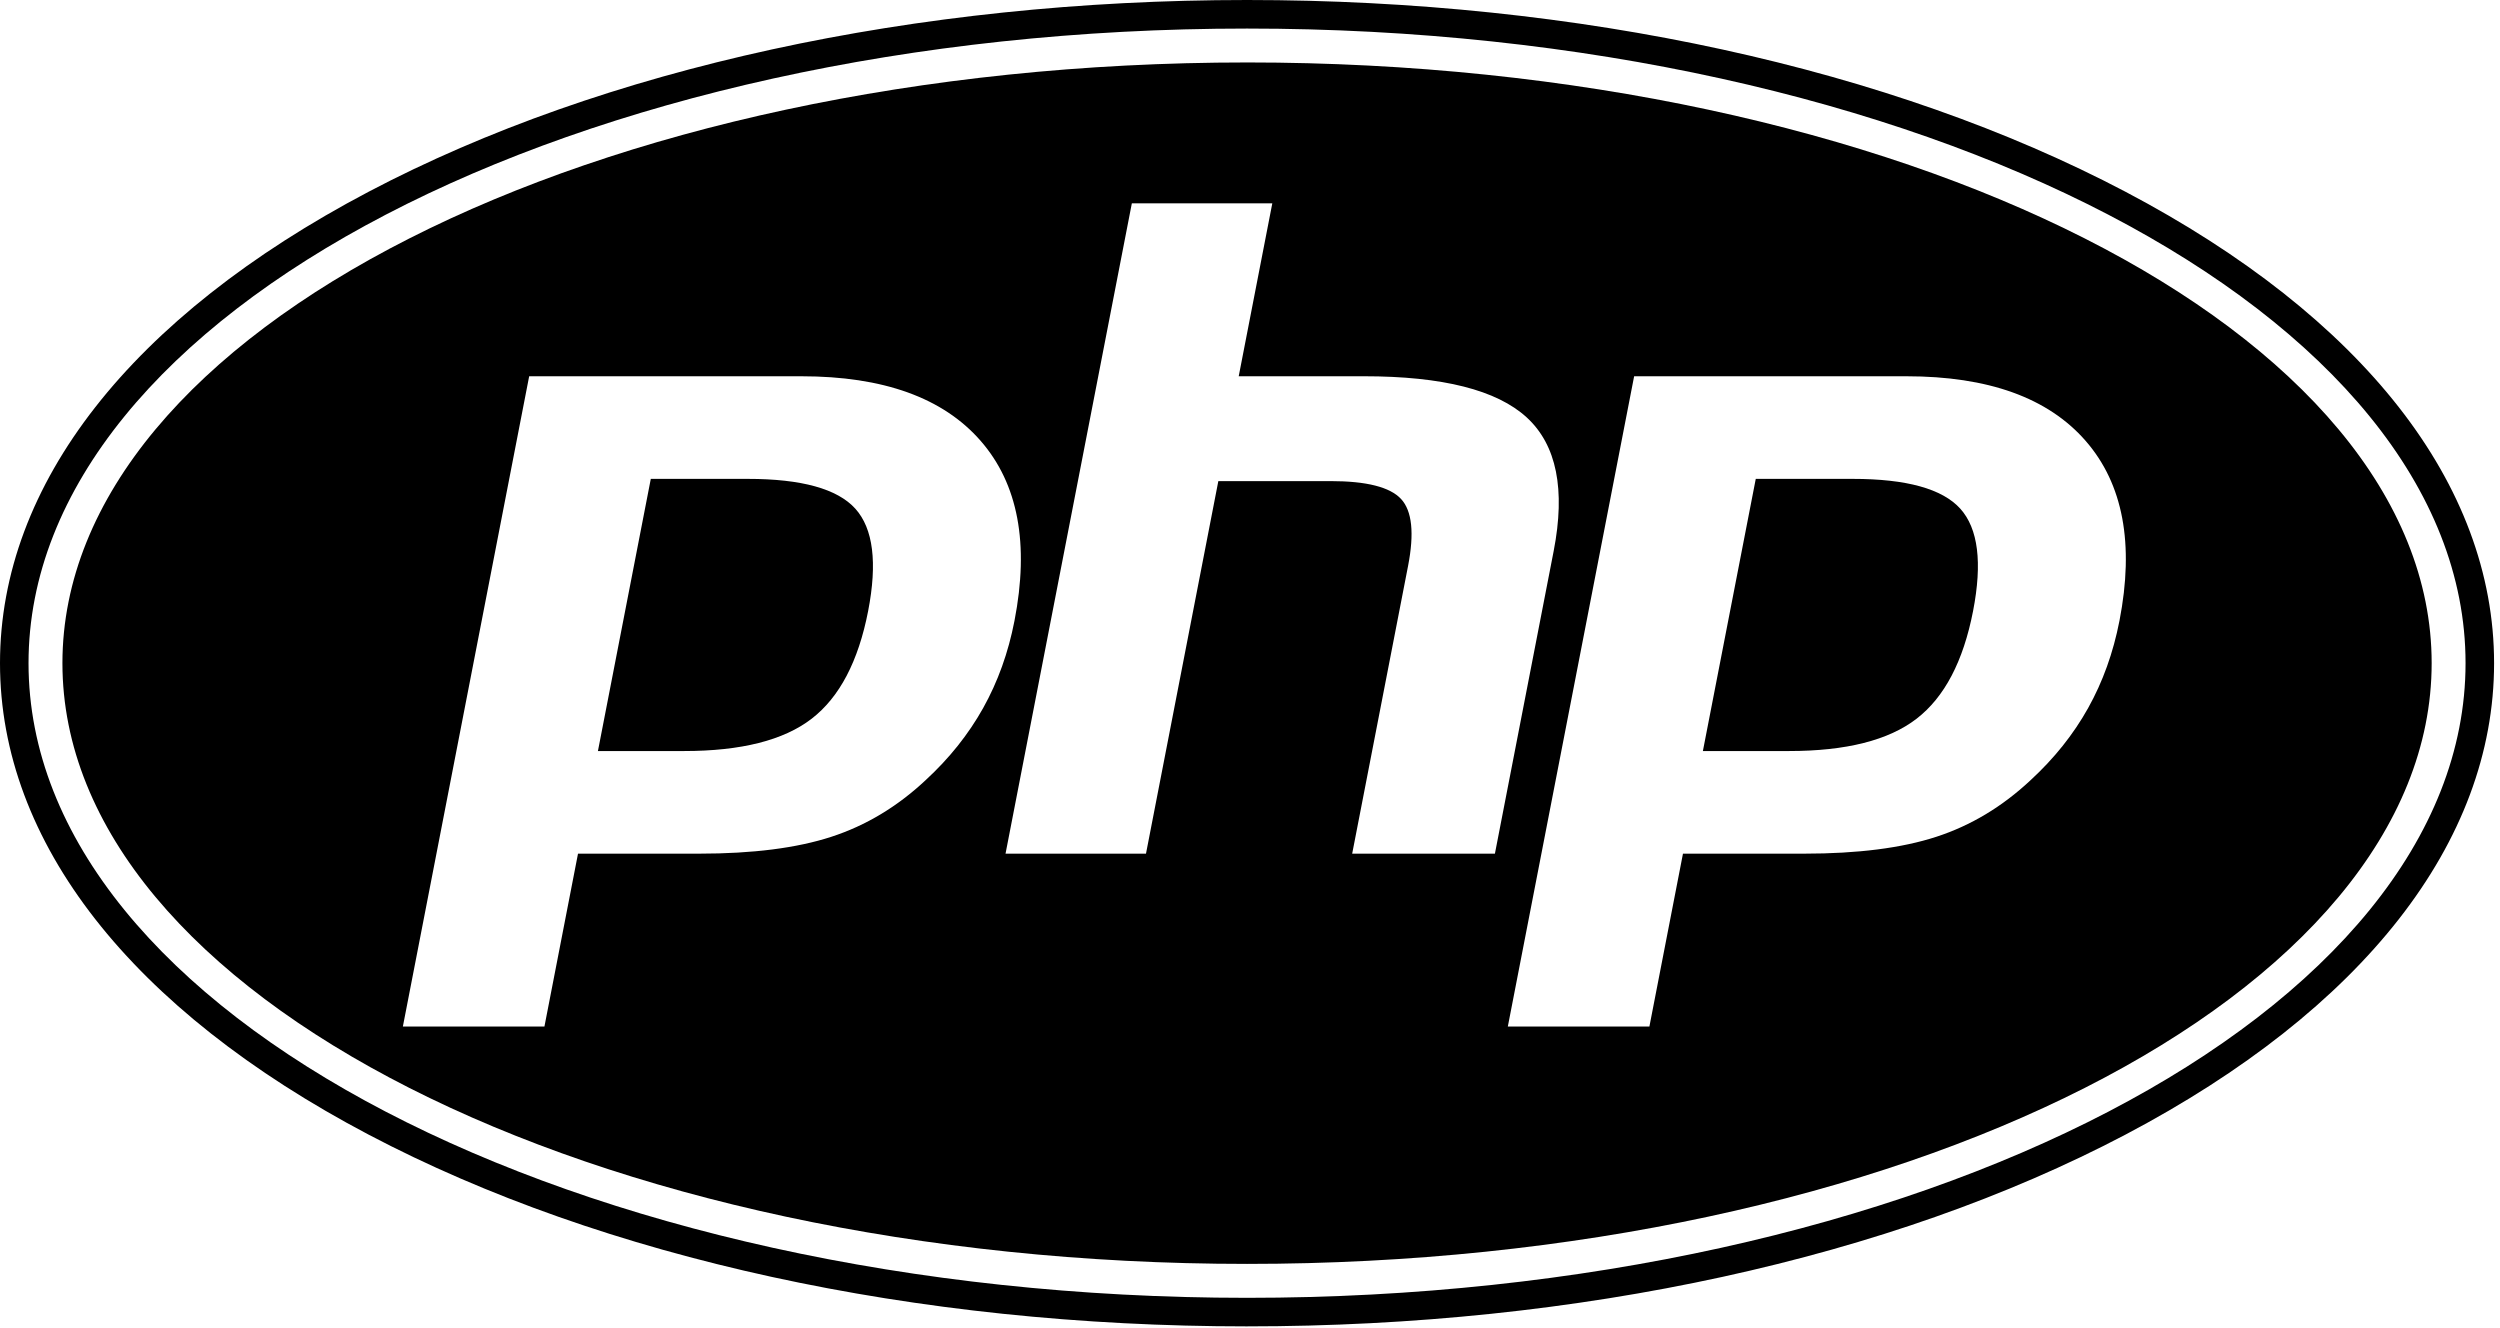
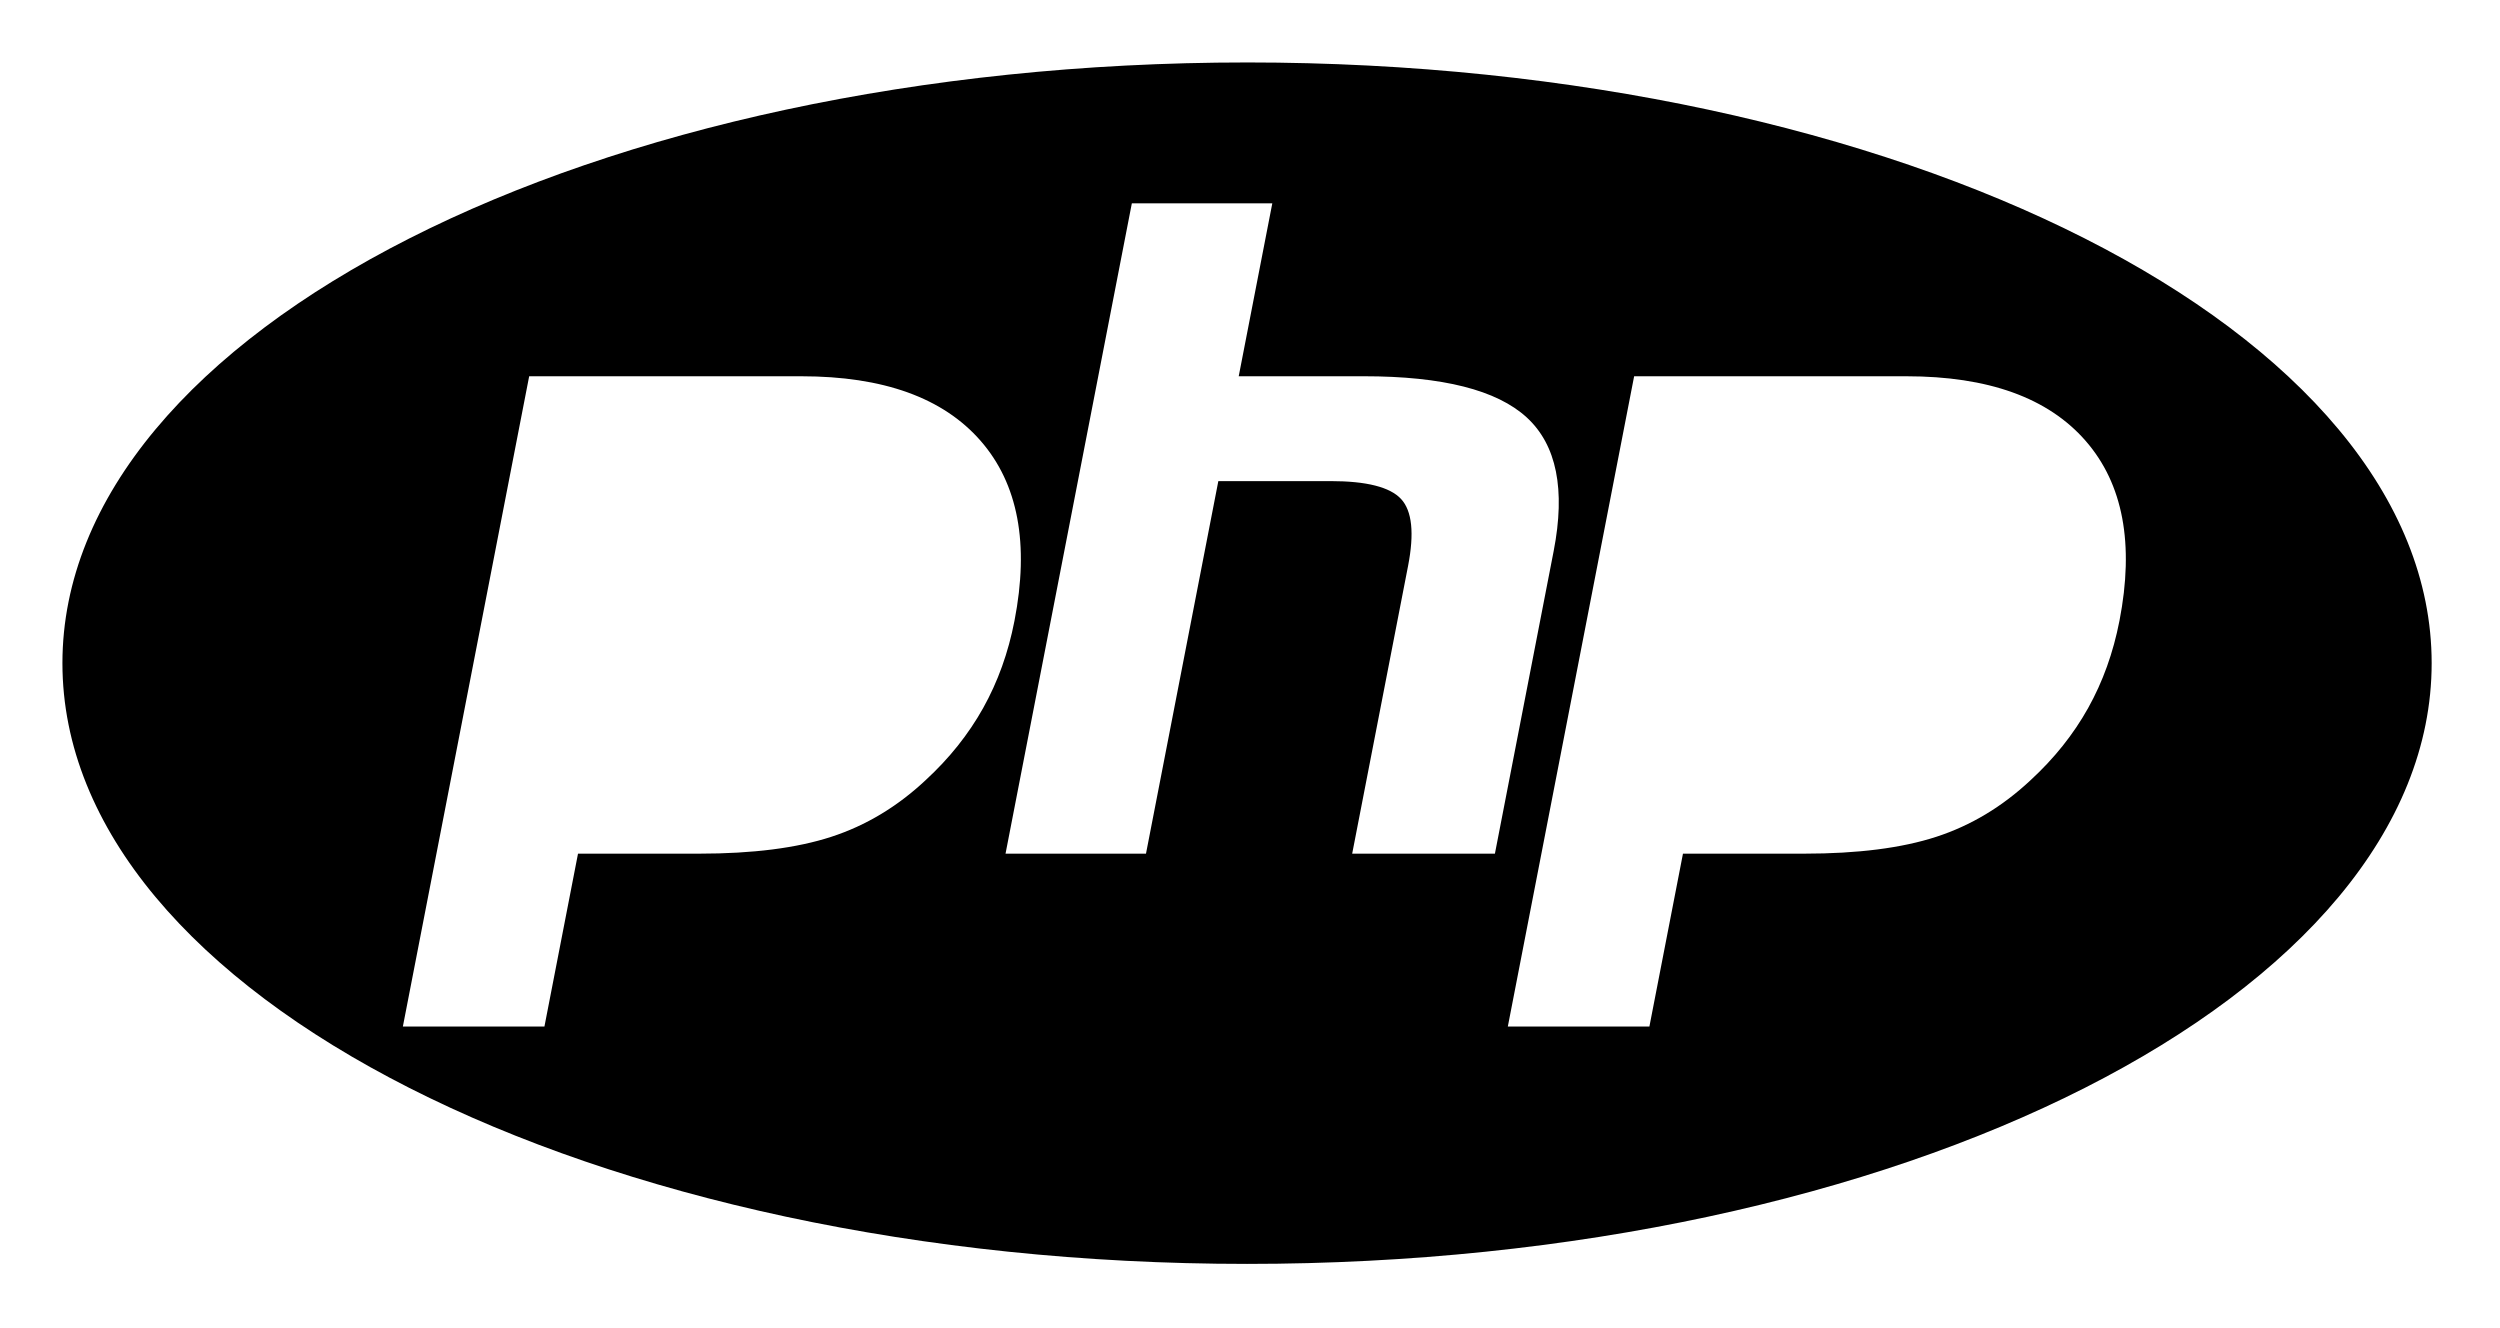
<svg xmlns="http://www.w3.org/2000/svg" width="241" height="128" viewBox="0 0 241 128">
  <g fill="#000" fill-rule="evenodd">
-     <path d="M120.215 2.753C55.445 2.753 2.75 30.197 2.75 63.93c0 33.735 52.695 61.18 117.465 61.18 64.77 0 117.464-27.445 117.464-61.18 0-33.733-52.695-61.177-117.465-61.177m0 125.11c-31.962 0-62.032-6.564-84.672-18.48C12.623 97.316 0 81.175 0 63.93c0-17.244 12.623-33.385 35.543-45.45C58.183 6.563 88.253 0 120.215 0c31.96 0 62.032 6.563 84.672 18.48 22.92 12.065 35.543 28.206 35.543 45.45 0 17.246-12.623 33.387-35.543 45.452-22.64 11.917-52.71 18.48-84.672 18.48" />
    <path d="M204.313 59.857c-.595 3.06-1.6 5.86-3.015 8.395-1.417 2.538-3.268 4.858-5.554 6.962-2.726 2.55-5.753 4.37-9.084 5.453-3.33 1.086-7.574 1.626-12.732 1.626h-11.69l-3.236 16.667h-13.648l12.177-62.688h26.244c7.894 0 13.654 2.073 17.274 6.22 3.62 4.147 4.71 9.934 3.265 17.365zM130.35 82.293l5.387-27.736c.613-3.156.388-5.308-.676-6.455-1.064-1.148-3.328-1.723-6.792-1.723h-10.822l-6.974 35.913h-13.54l12.176-62.688h13.54l-3.237 16.667h12.063c7.59 0 12.824 1.326 15.705 3.973 2.882 2.65 3.744 6.943 2.593 12.877l-5.664 29.17H130.35zm-41.125-7.08c-2.725 2.552-5.752 4.37-9.084 5.454-3.33 1.086-7.572 1.626-12.73 1.626H55.72L52.483 98.96H38.836l12.176-62.688h26.243c7.895 0 13.654 2.073 17.274 6.22 3.62 4.147 4.71 9.934 3.264 17.365-.594 3.06-1.6 5.86-3.015 8.395-1.418 2.538-3.268 4.858-5.555 6.962zm30.99-69.192C57.145 6.02 6.018 31.95 6.018 63.93c0 31.983 51.128 57.91 114.197 57.91 63.068 0 114.197-25.927 114.197-57.91 0-31.982-51.13-57.91-114.197-57.91z" />
-     <path d="M178.606 46.164h-9.35L164.158 72.4h8.3c5.503 0 9.6-1.036 12.294-3.11 2.694-2.075 4.51-5.538 5.453-10.39.904-4.66.493-7.947-1.233-9.862-1.728-1.916-5.184-2.874-10.368-2.874M72.087 46.164h-9.35L57.64 72.4h8.302c5.502 0 9.6-1.036 12.294-3.11 2.693-2.075 4.51-5.538 5.453-10.39.902-4.66.49-7.947-1.235-9.862-1.728-1.916-5.183-2.874-10.368-2.874" />
  </g>
</svg>